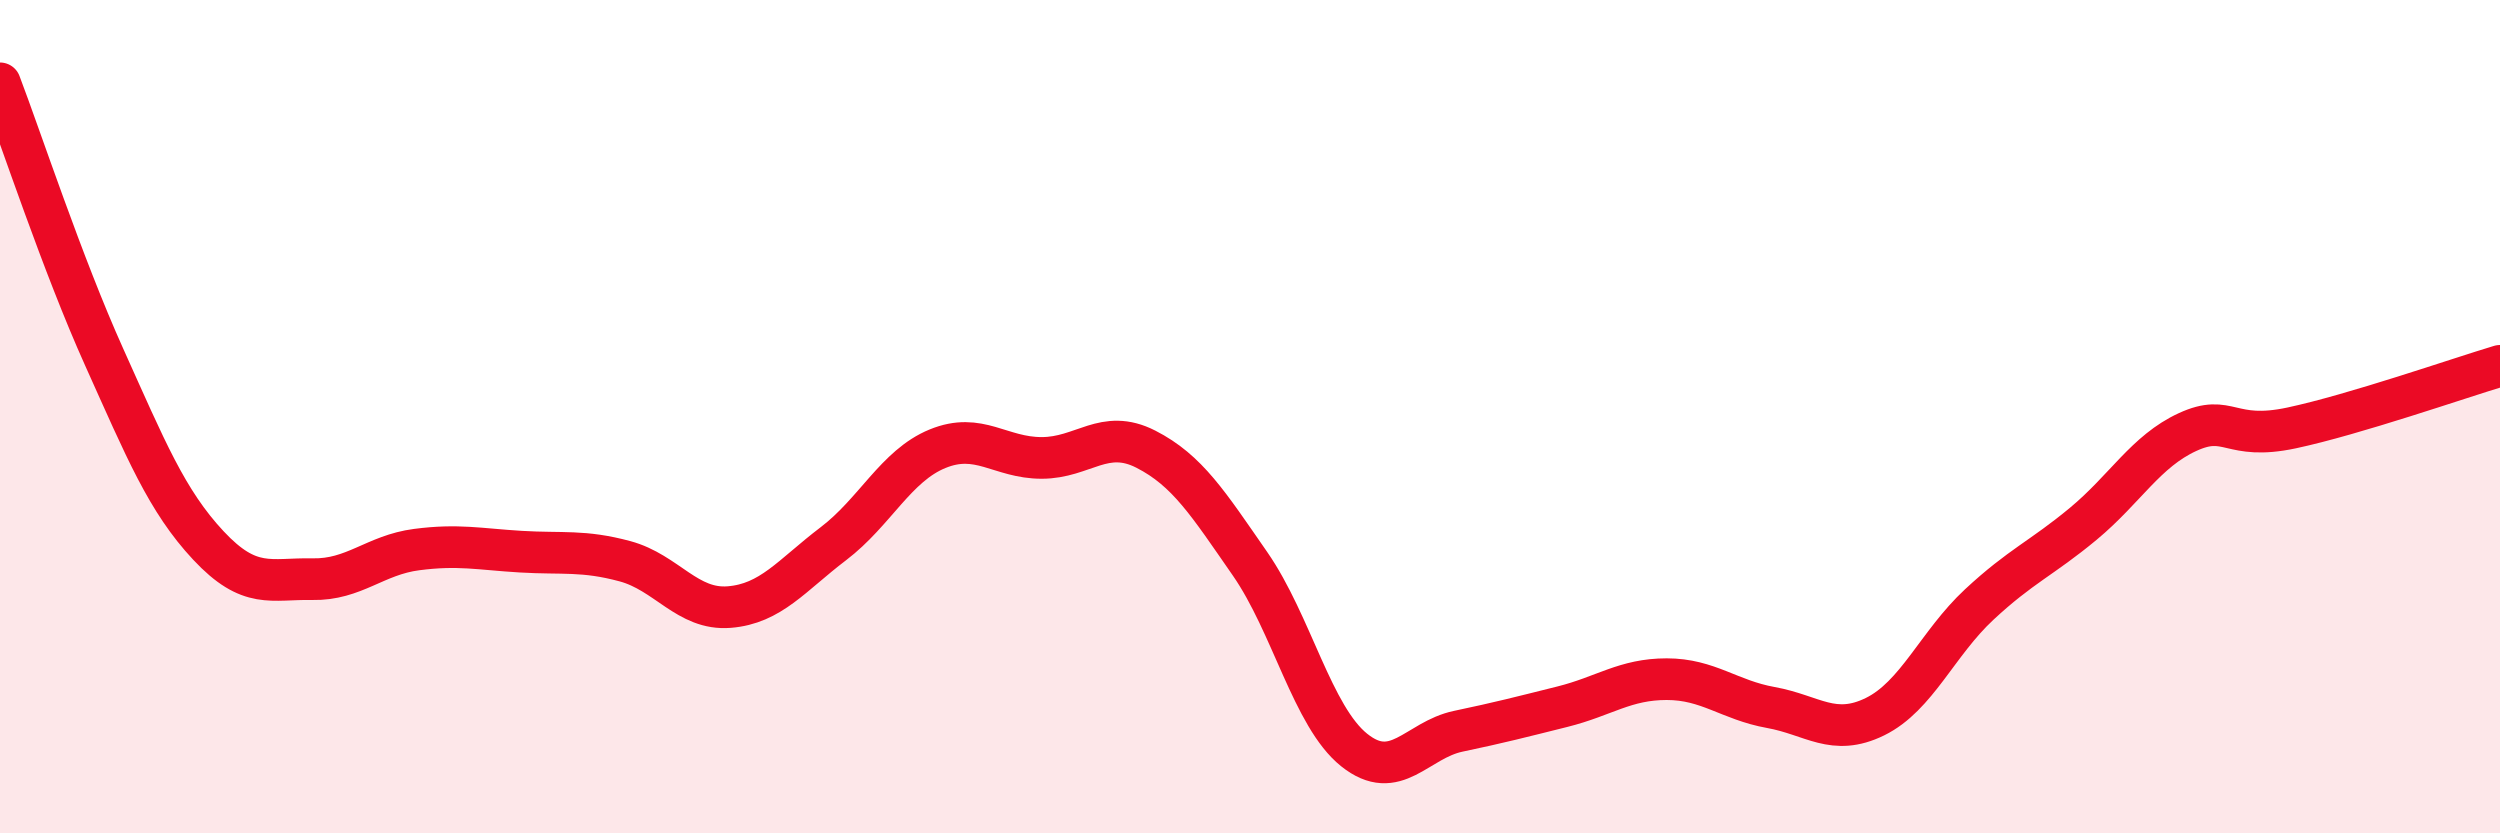
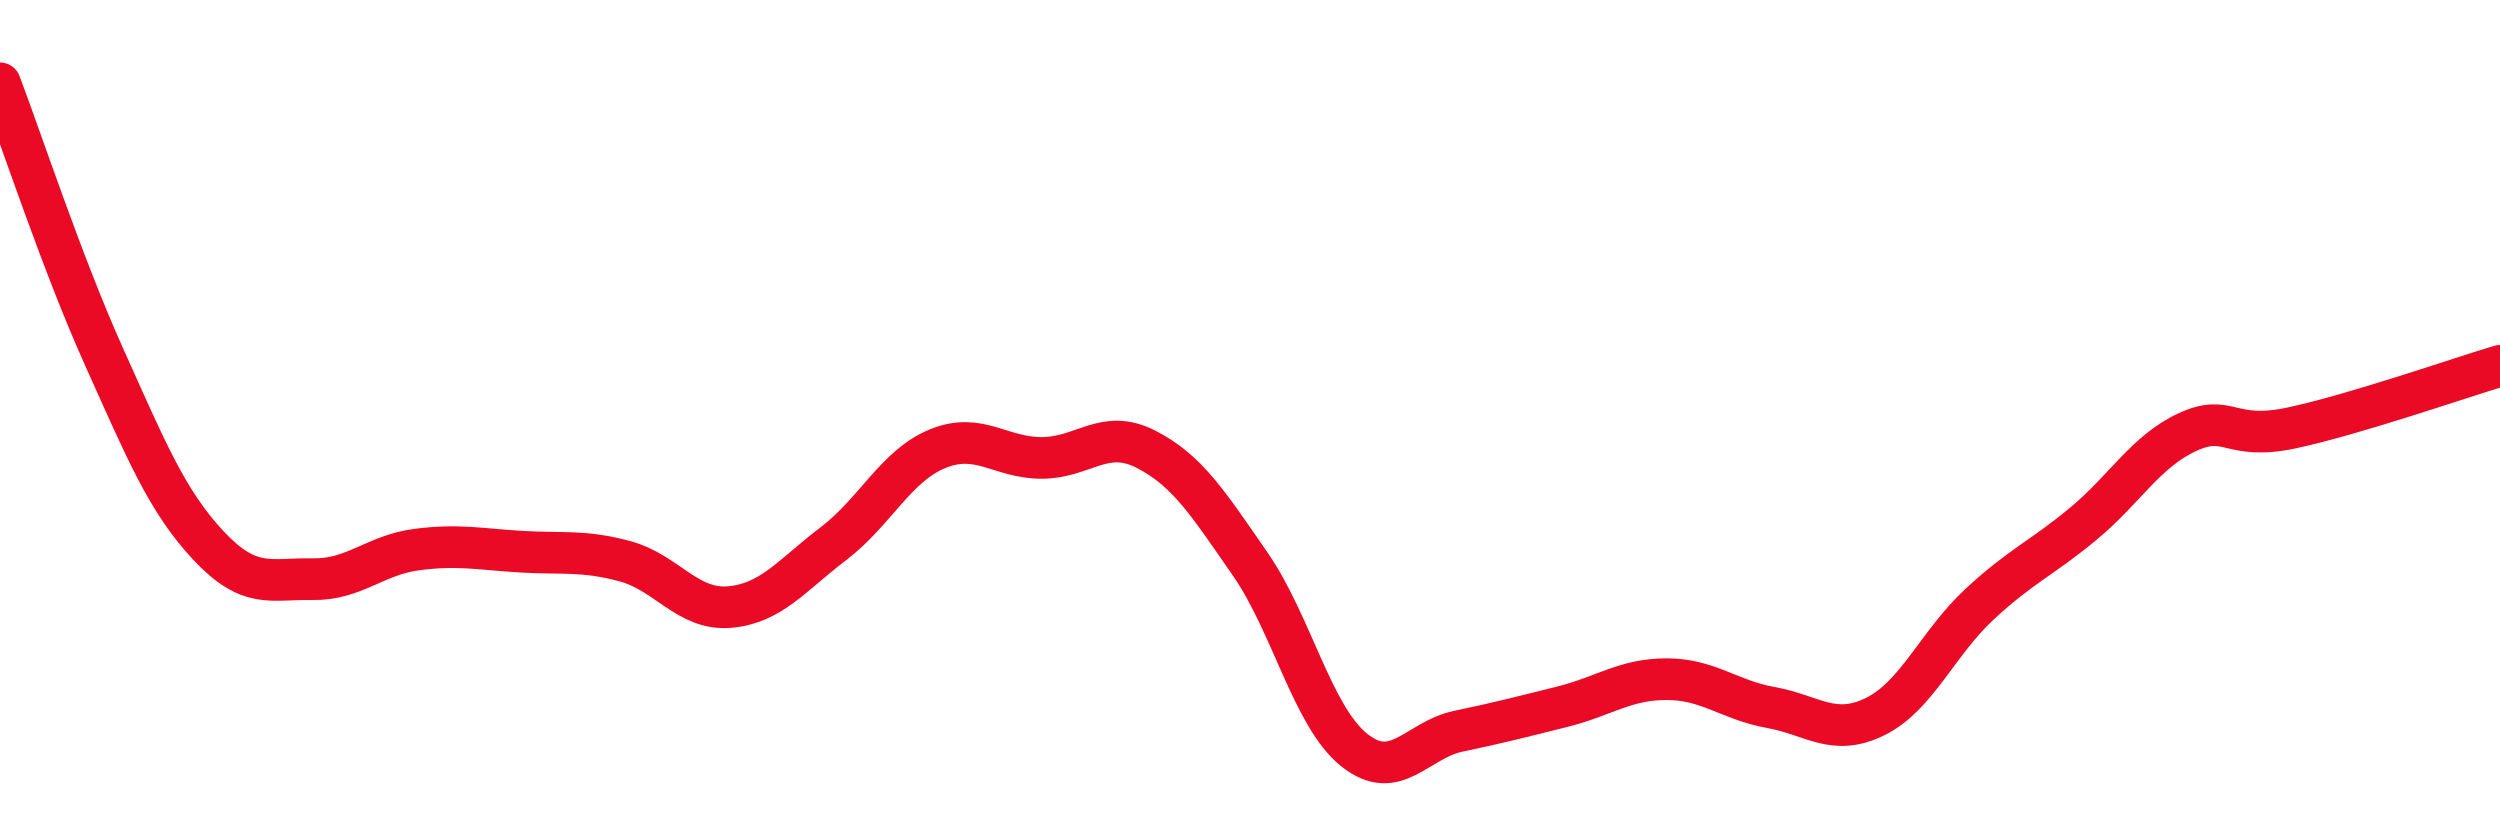
<svg xmlns="http://www.w3.org/2000/svg" width="60" height="20" viewBox="0 0 60 20">
-   <path d="M 0,2 C 0.5,3.31 1.5,6.35 2.5,8.57 C 3.5,10.79 4,12.02 5,13.09 C 6,14.16 6.5,13.88 7.5,13.9 C 8.5,13.92 9,13.32 10,13.19 C 11,13.06 11.5,13.18 12.5,13.24 C 13.5,13.3 14,13.2 15,13.47 C 16,13.74 16.5,14.65 17.5,14.57 C 18.5,14.49 19,13.81 20,13.05 C 21,12.29 21.5,11.18 22.5,10.77 C 23.5,10.36 24,10.99 25,10.99 C 26,10.99 26.5,10.27 27.5,10.78 C 28.5,11.29 29,12.09 30,13.53 C 31,14.97 31.5,17.2 32.5,18 C 33.5,18.8 34,17.76 35,17.55 C 36,17.34 36.5,17.21 37.5,16.96 C 38.5,16.71 39,16.3 40,16.3 C 41,16.3 41.5,16.8 42.5,16.98 C 43.5,17.16 44,17.69 45,17.2 C 46,16.71 46.5,15.44 47.5,14.51 C 48.5,13.58 49,13.4 50,12.57 C 51,11.74 51.5,10.83 52.5,10.37 C 53.5,9.91 53.5,10.59 55,10.27 C 56.5,9.95 59,9.08 60,8.78L60 20L0 20Z" fill="#EB0A25" opacity="0.1" stroke-linecap="round" stroke-linejoin="round" />
  <path d="M 0,2 C 0.5,3.31 1.5,6.35 2.5,8.57 C 3.5,10.79 4,12.02 5,13.09 C 6,14.16 6.5,13.88 7.5,13.9 C 8.5,13.92 9,13.32 10,13.19 C 11,13.06 11.5,13.18 12.5,13.24 C 13.5,13.3 14,13.2 15,13.47 C 16,13.74 16.5,14.65 17.5,14.57 C 18.5,14.49 19,13.81 20,13.05 C 21,12.29 21.5,11.18 22.5,10.77 C 23.5,10.36 24,10.99 25,10.99 C 26,10.99 26.5,10.27 27.5,10.78 C 28.5,11.29 29,12.09 30,13.53 C 31,14.97 31.5,17.2 32.5,18 C 33.5,18.8 34,17.76 35,17.55 C 36,17.34 36.5,17.21 37.5,16.96 C 38.5,16.71 39,16.3 40,16.3 C 41,16.3 41.5,16.8 42.5,16.98 C 43.5,17.16 44,17.69 45,17.2 C 46,16.71 46.5,15.44 47.5,14.51 C 48.5,13.58 49,13.4 50,12.57 C 51,11.74 51.5,10.83 52.5,10.37 C 53.5,9.91 53.5,10.59 55,10.27 C 56.5,9.95 59,9.08 60,8.78" stroke="#EB0A25" stroke-width="1" fill="none" stroke-linecap="round" stroke-linejoin="round" />
</svg>